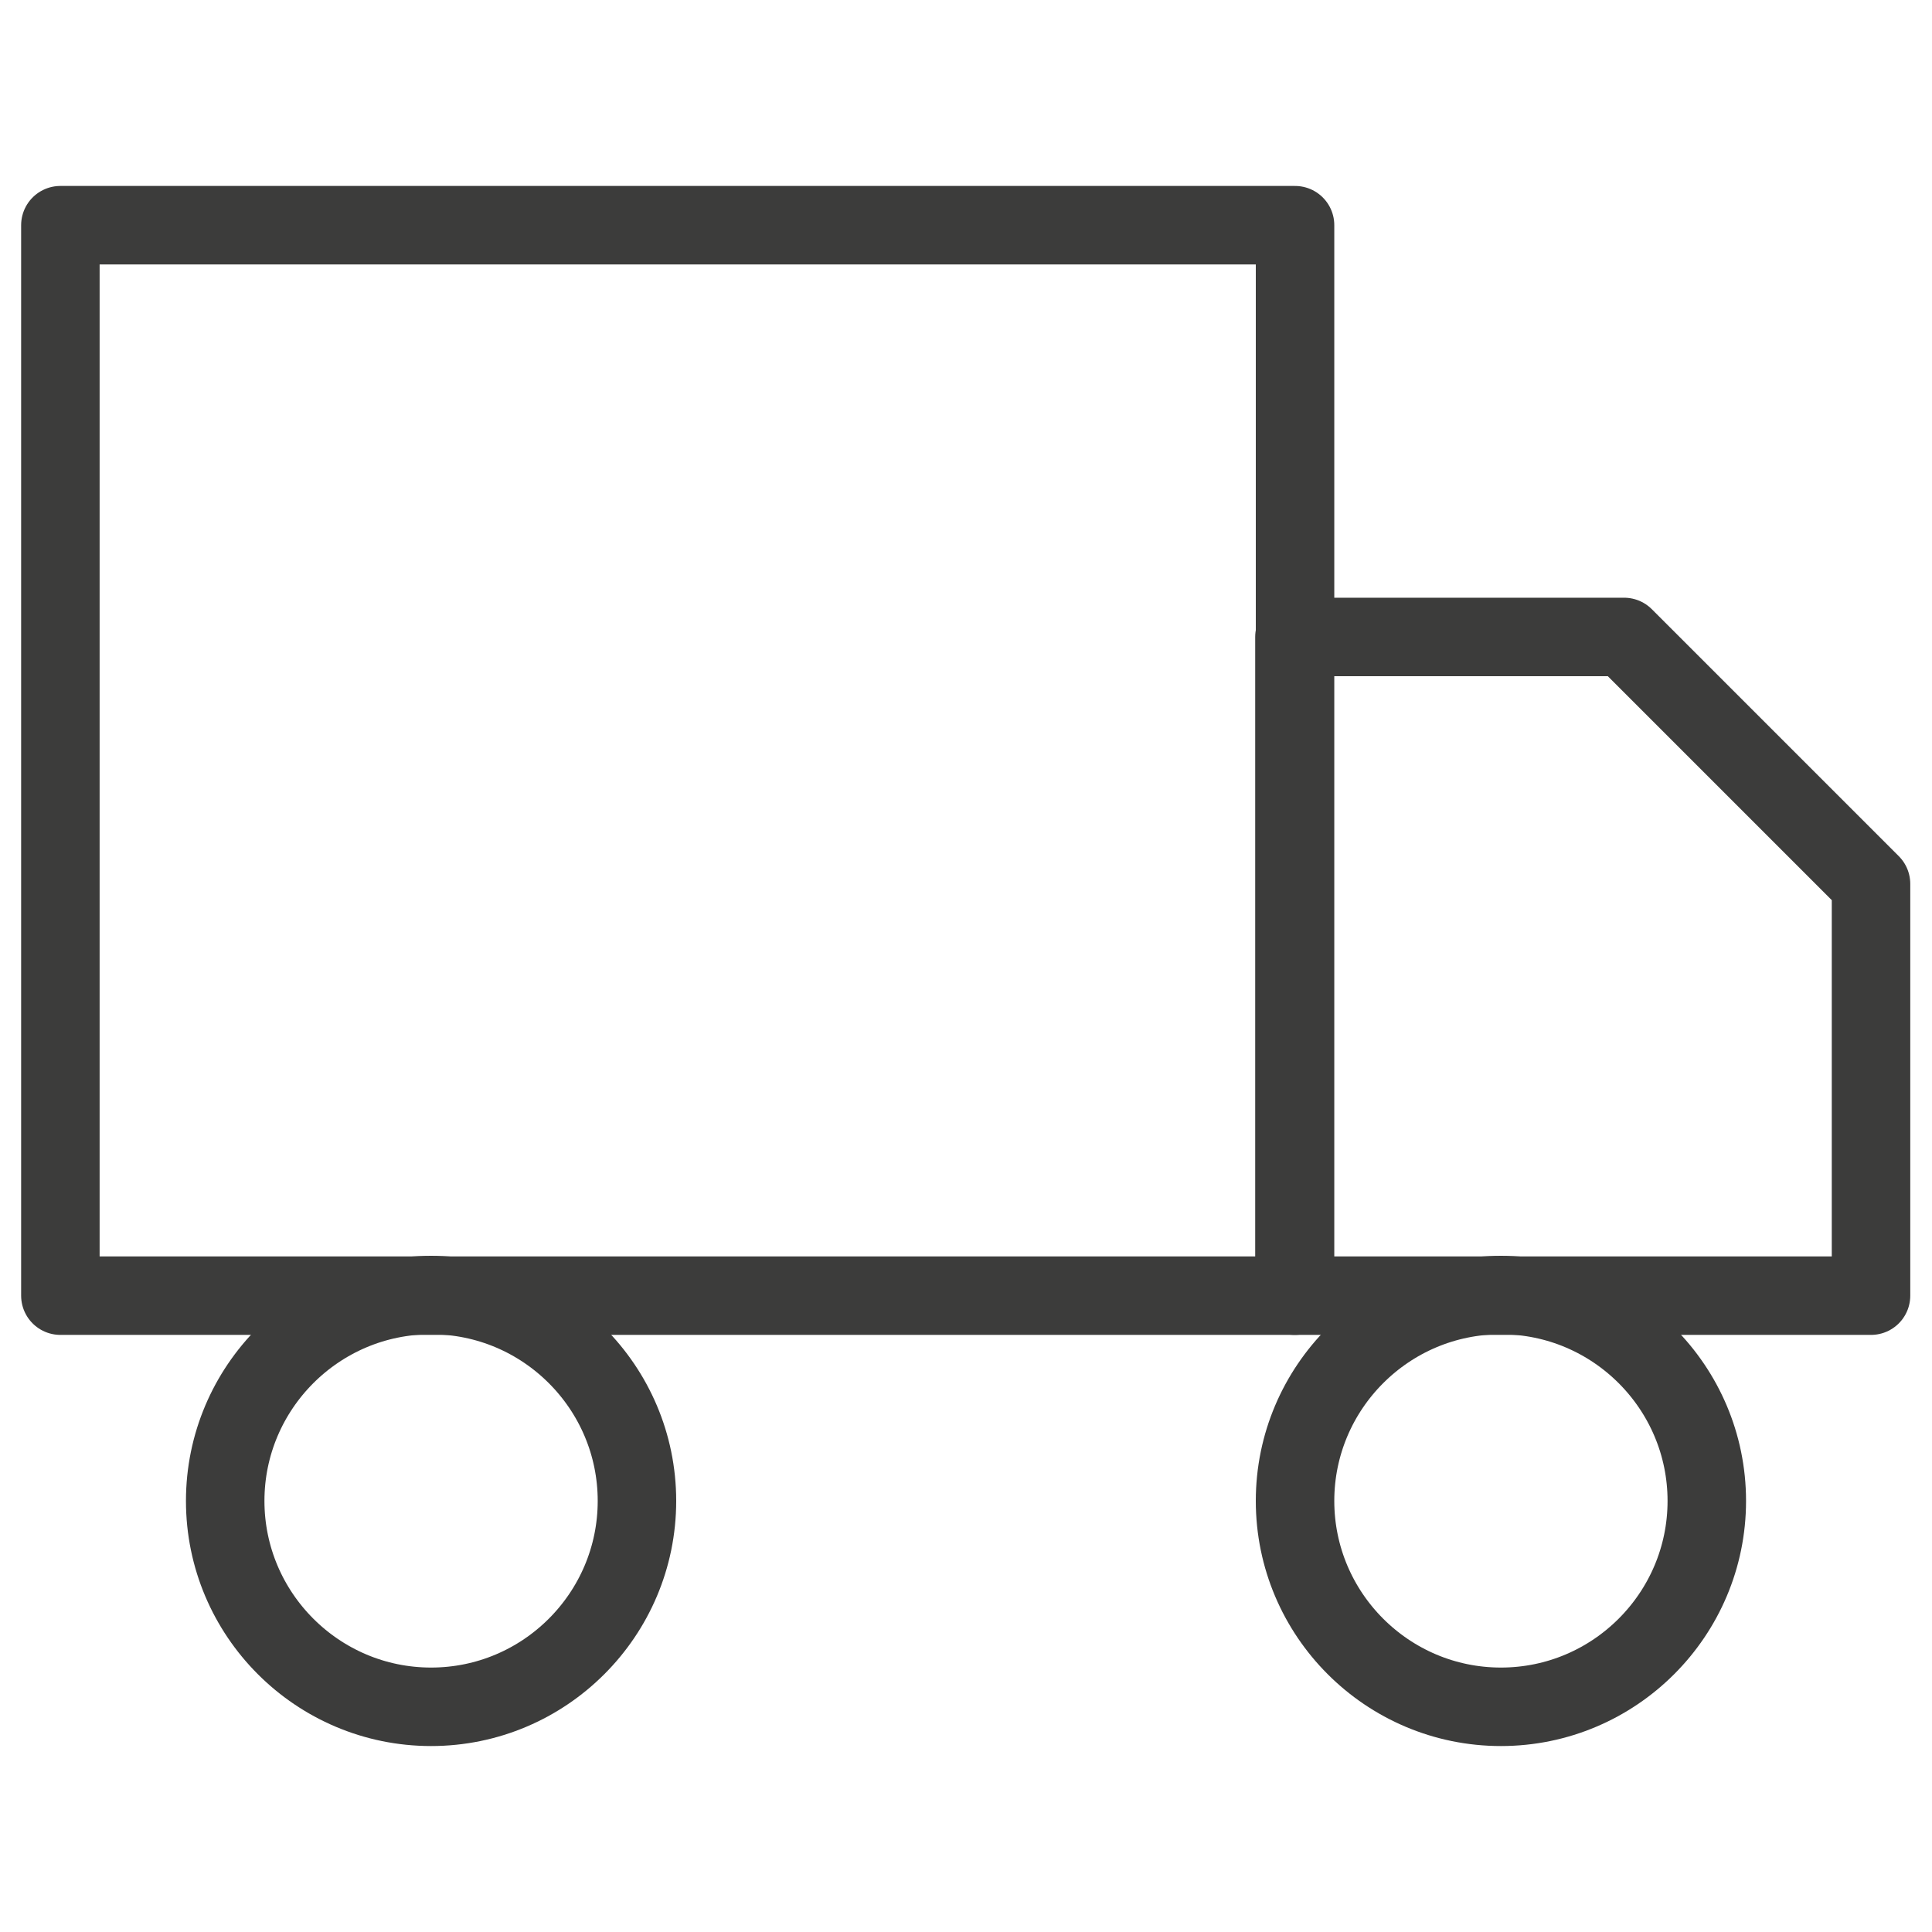
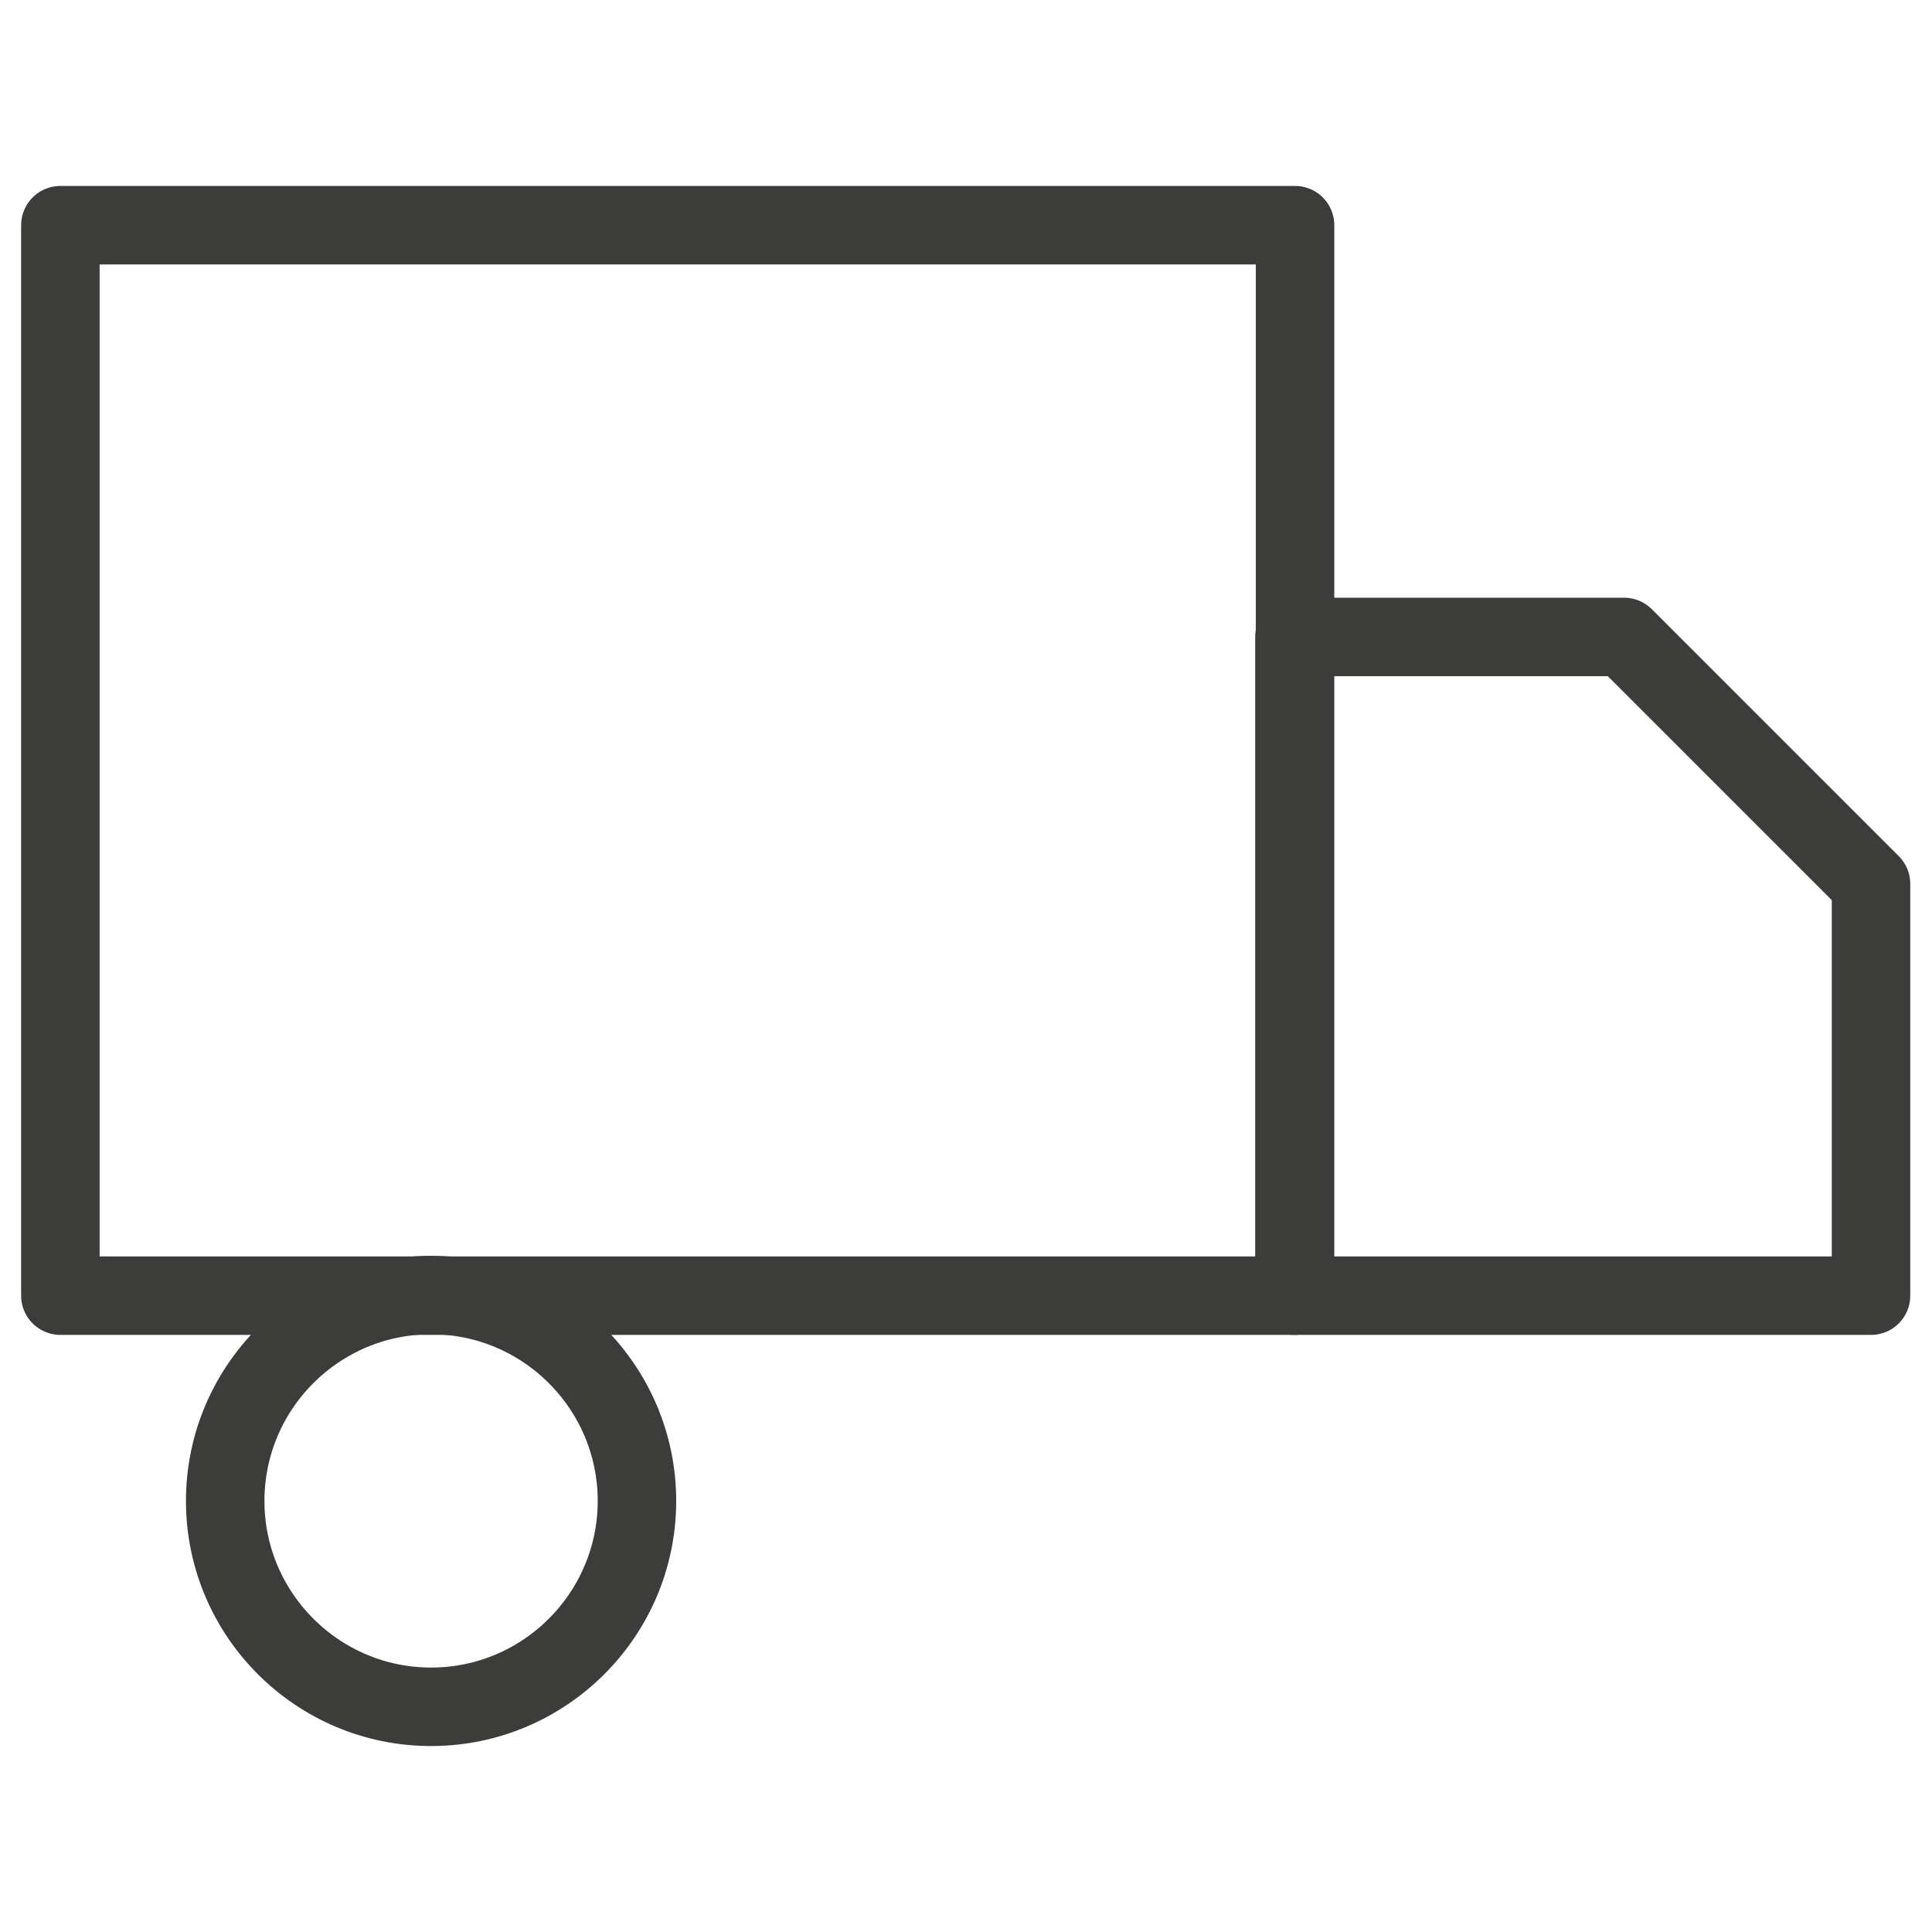
<svg xmlns="http://www.w3.org/2000/svg" id="Capa_1" width="32" height="32" viewBox="0 0 32 32">
  <path d="M21.45,3.73H1v17.73h20.45V3.73Z" fill="none" stroke="#3c3c3b" stroke-linecap="round" stroke-linejoin="round" stroke-width="1.3" />
  <path d="M21.45,10.55h5.45l4.09,4.09v6.82h-9.55v-10.91Z" fill="none" stroke="#3c3c3b" stroke-linecap="round" stroke-linejoin="round" stroke-width="1.3" />
  <path d="M7.14,28.27c1.88,0,3.41-1.53,3.41-3.41s-1.53-3.41-3.41-3.41-3.41,1.53-3.41,3.41,1.53,3.41,3.41,3.41Z" fill="none" stroke="#3c3c3b" stroke-linecap="round" stroke-linejoin="round" stroke-width="1.3" />
-   <path d="M24.86,28.27c1.88,0,3.41-1.53,3.41-3.41s-1.53-3.41-3.41-3.41-3.41,1.53-3.41,3.41,1.53,3.41,3.41,3.41Z" fill="none" stroke="#3c3c3b" stroke-linecap="round" stroke-linejoin="round" stroke-width="1.3" />
</svg>